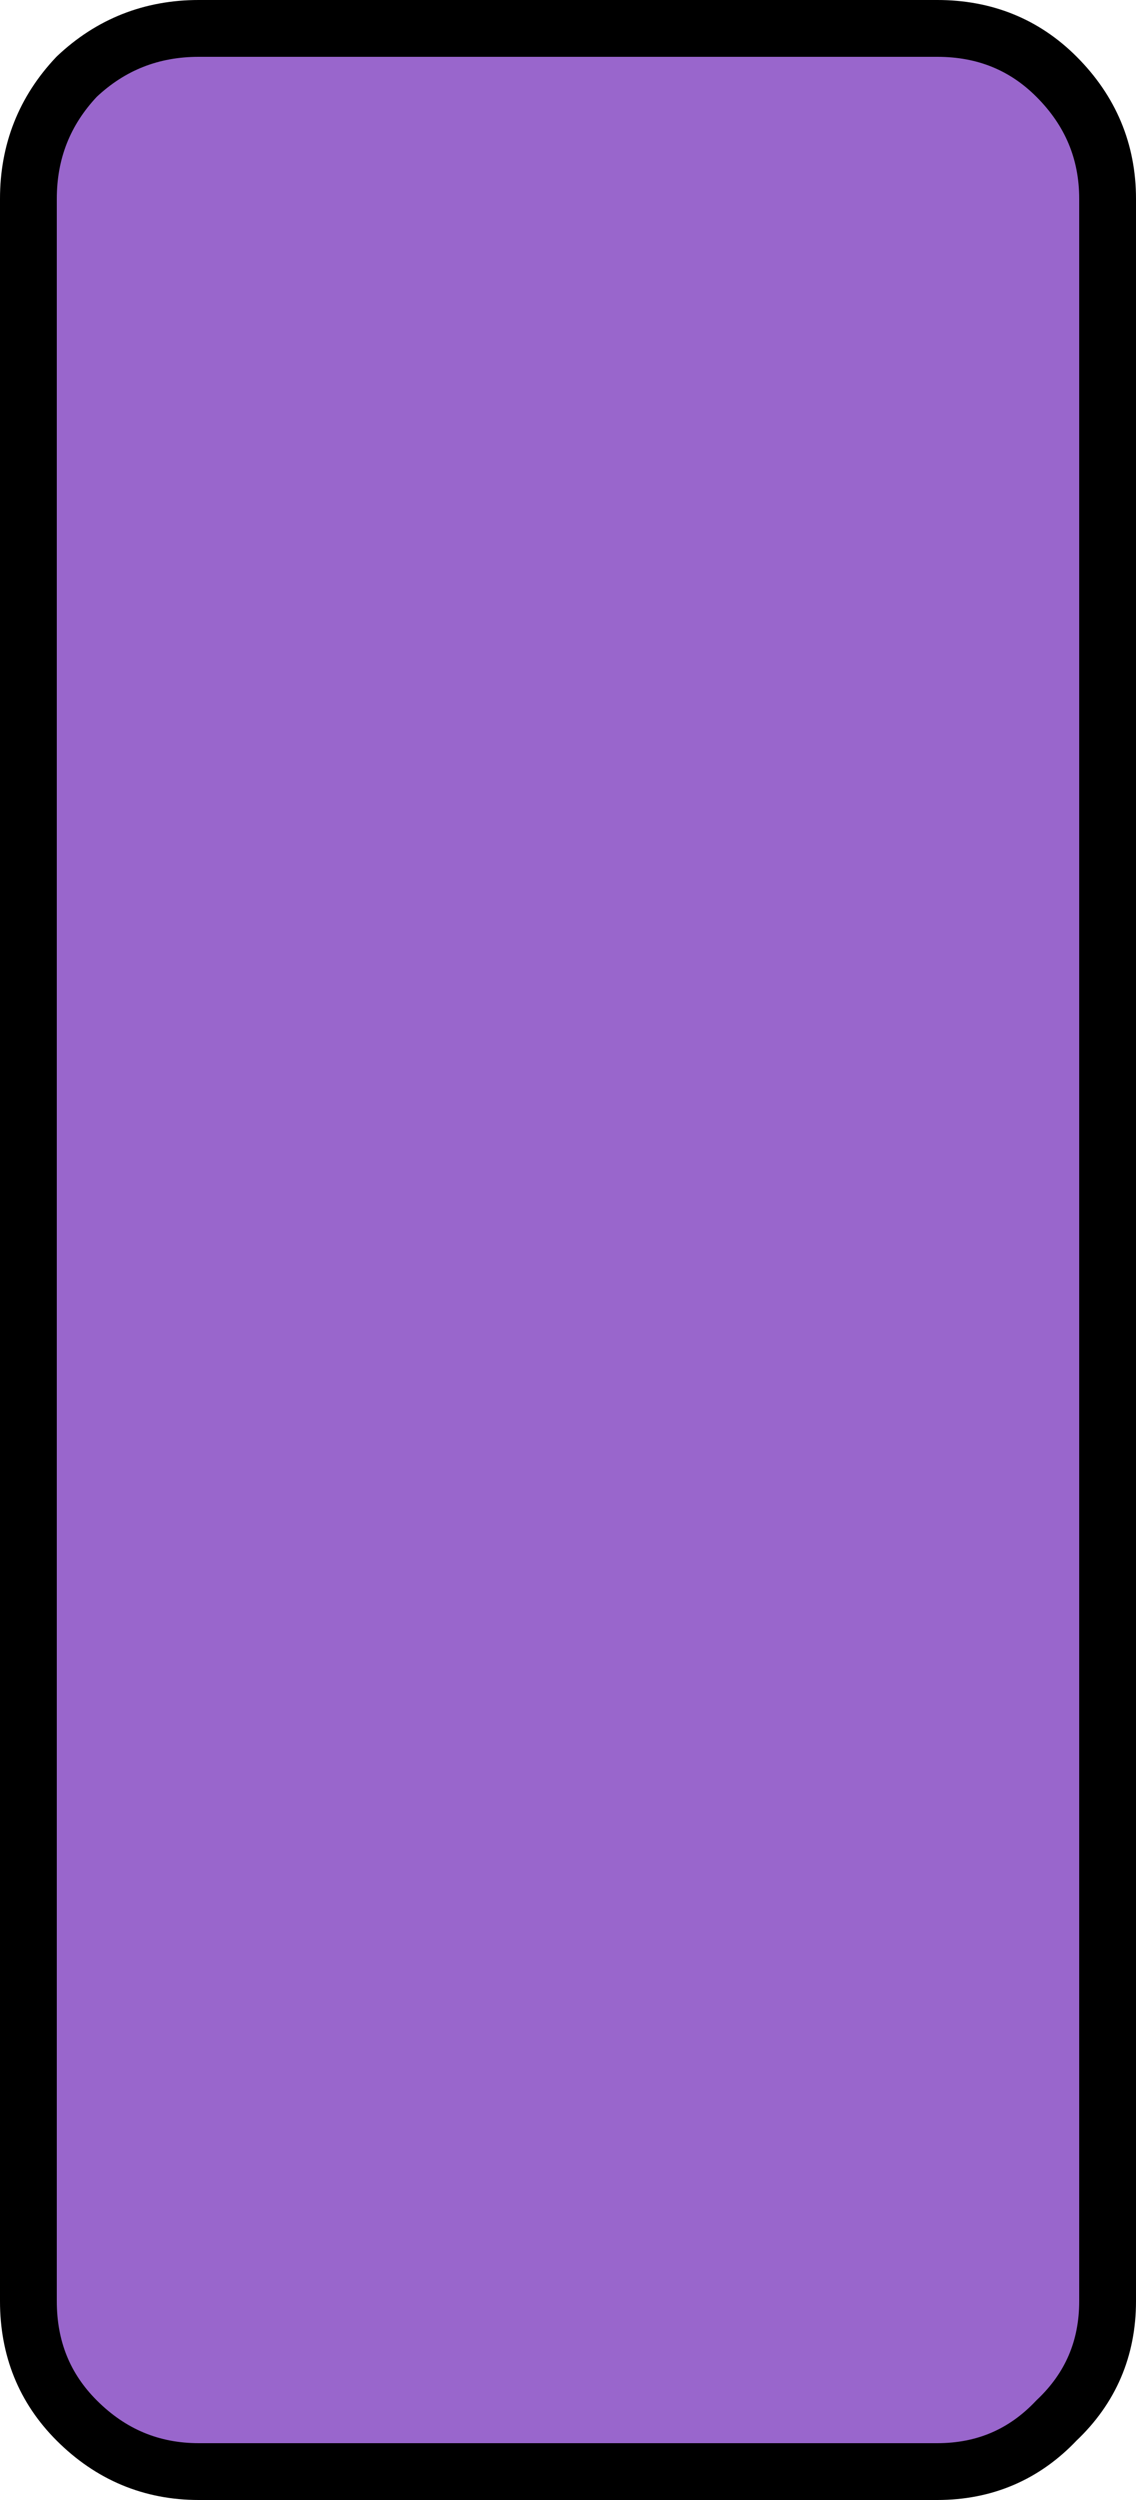
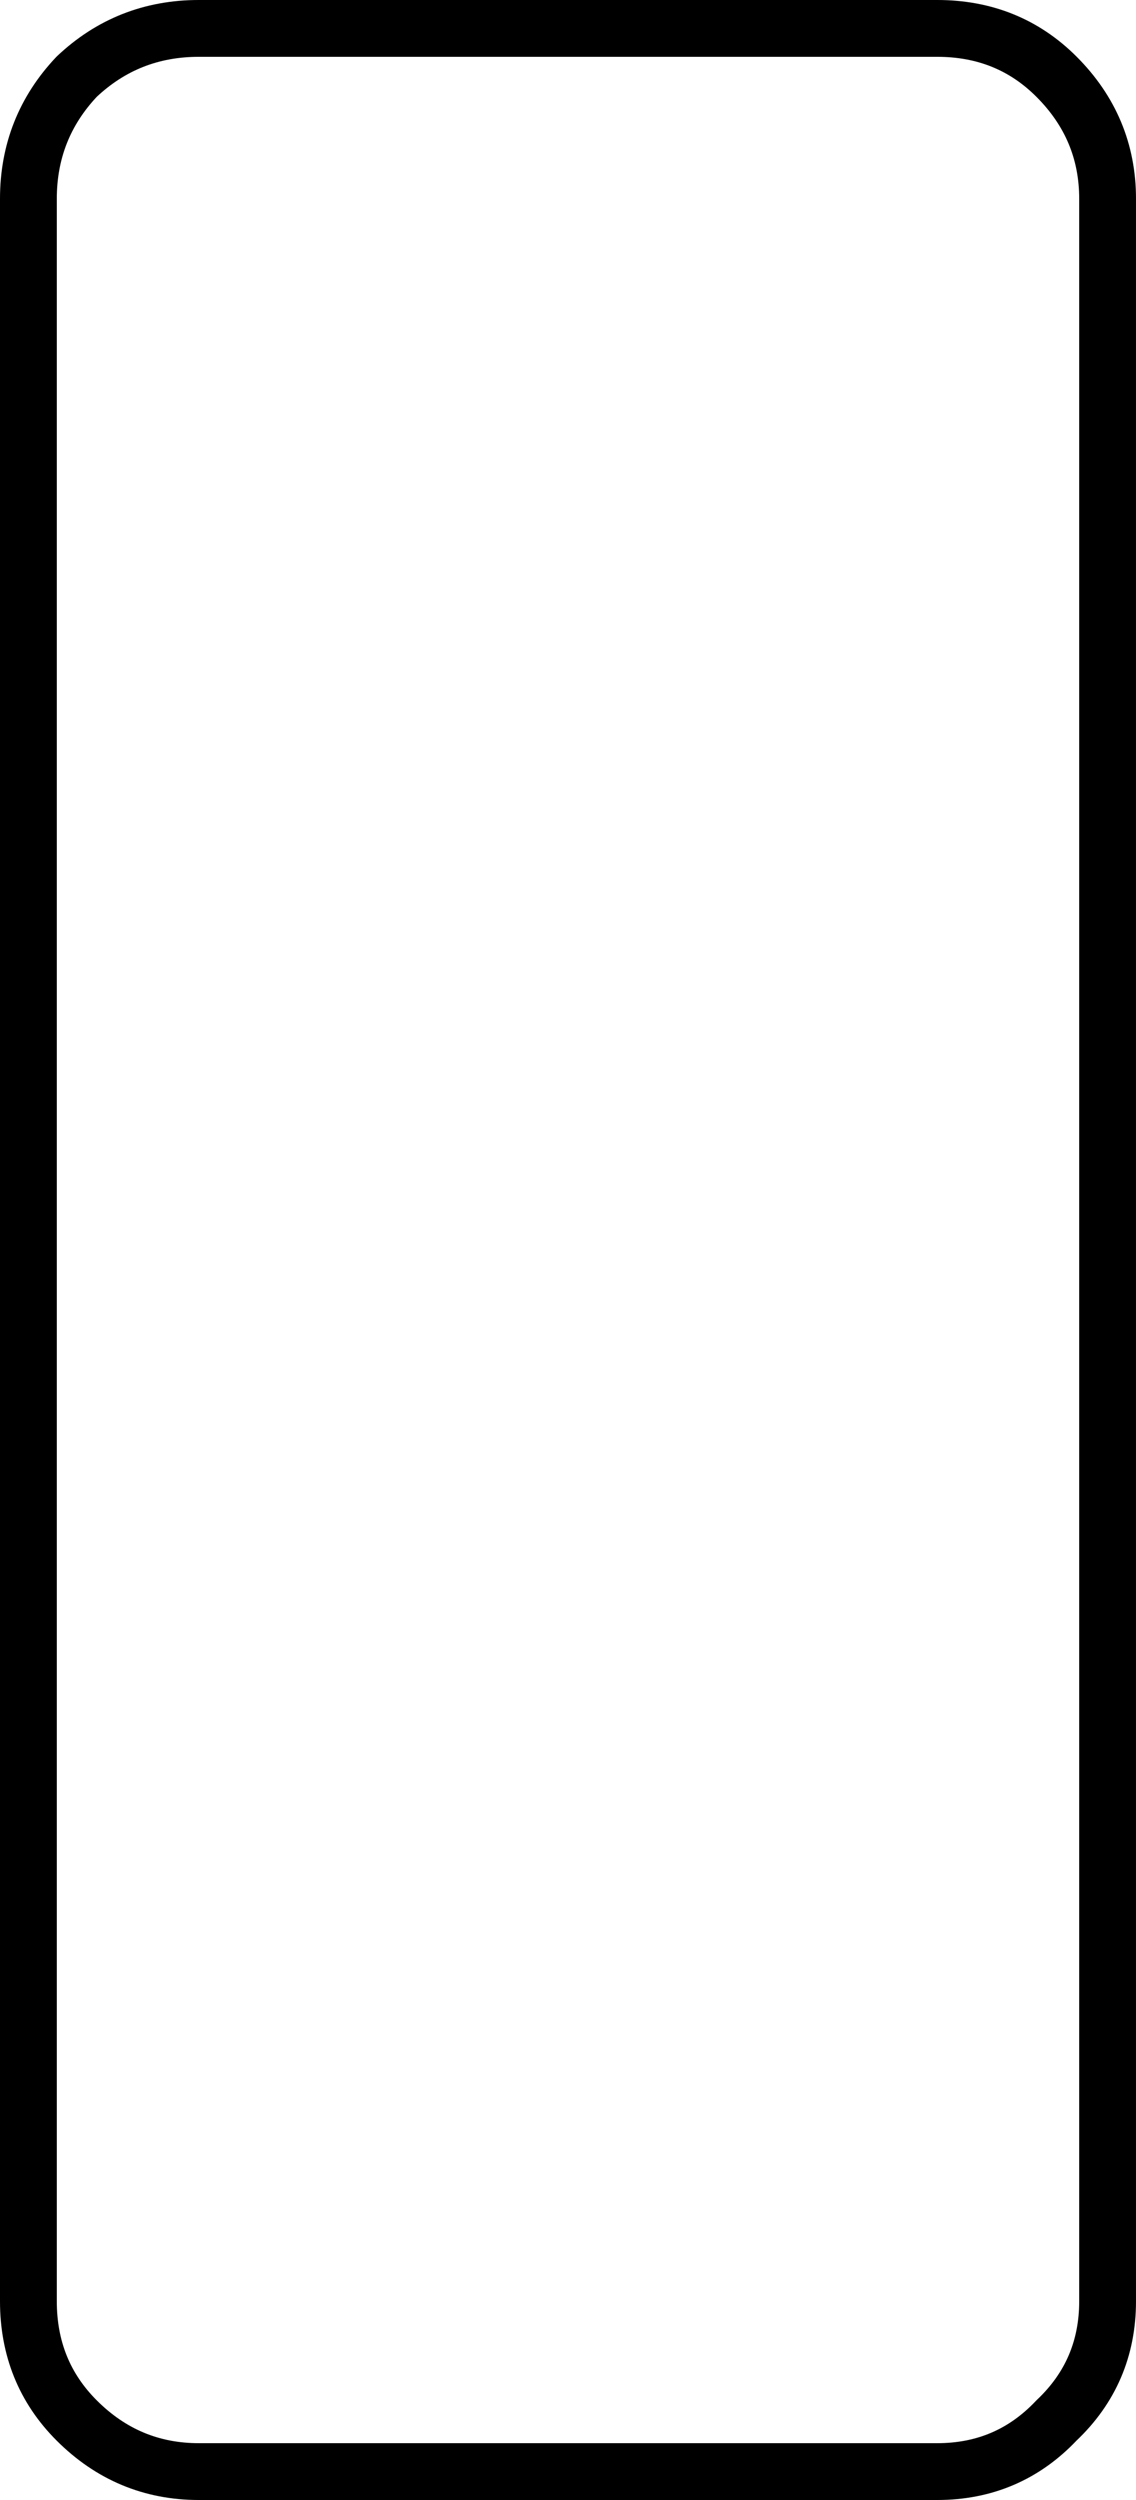
<svg xmlns="http://www.w3.org/2000/svg" height="44.0px" width="20.0px">
  <g transform="matrix(1.0, 0.0, 0.0, 1.0, 10.0, 22.0)">
-     <path d="M6.5 -21.5 Q7.75 -21.5 8.6 -20.65 9.5 -19.75 9.5 -18.5 L9.5 18.5 Q9.5 19.75 8.6 20.6 7.75 21.5 6.5 21.5 L-6.5 21.5 Q-7.75 21.5 -8.65 20.6 -9.5 19.75 -9.5 18.5 L-9.5 -18.5 Q-9.5 -19.75 -8.65 -20.65 -7.75 -21.5 -6.5 -21.5 L6.5 -21.5" fill="#9966cc" fill-rule="evenodd" stroke="none" />
    <path d="M6.5 -21.5 L-6.5 -21.5 Q-7.75 -21.5 -8.65 -20.65 -9.5 -19.75 -9.5 -18.5 L-9.5 18.5 Q-9.5 19.75 -8.65 20.6 -7.75 21.5 -6.5 21.5 L6.5 21.5 Q7.75 21.5 8.6 20.6 9.5 19.75 9.5 18.5 L9.5 -18.5 Q9.5 -19.75 8.6 -20.65 7.75 -21.5 6.5 -21.5 Z" fill="none" stroke="#000000" stroke-linecap="round" stroke-linejoin="round" stroke-width="1.0" />
  </g>
</svg>